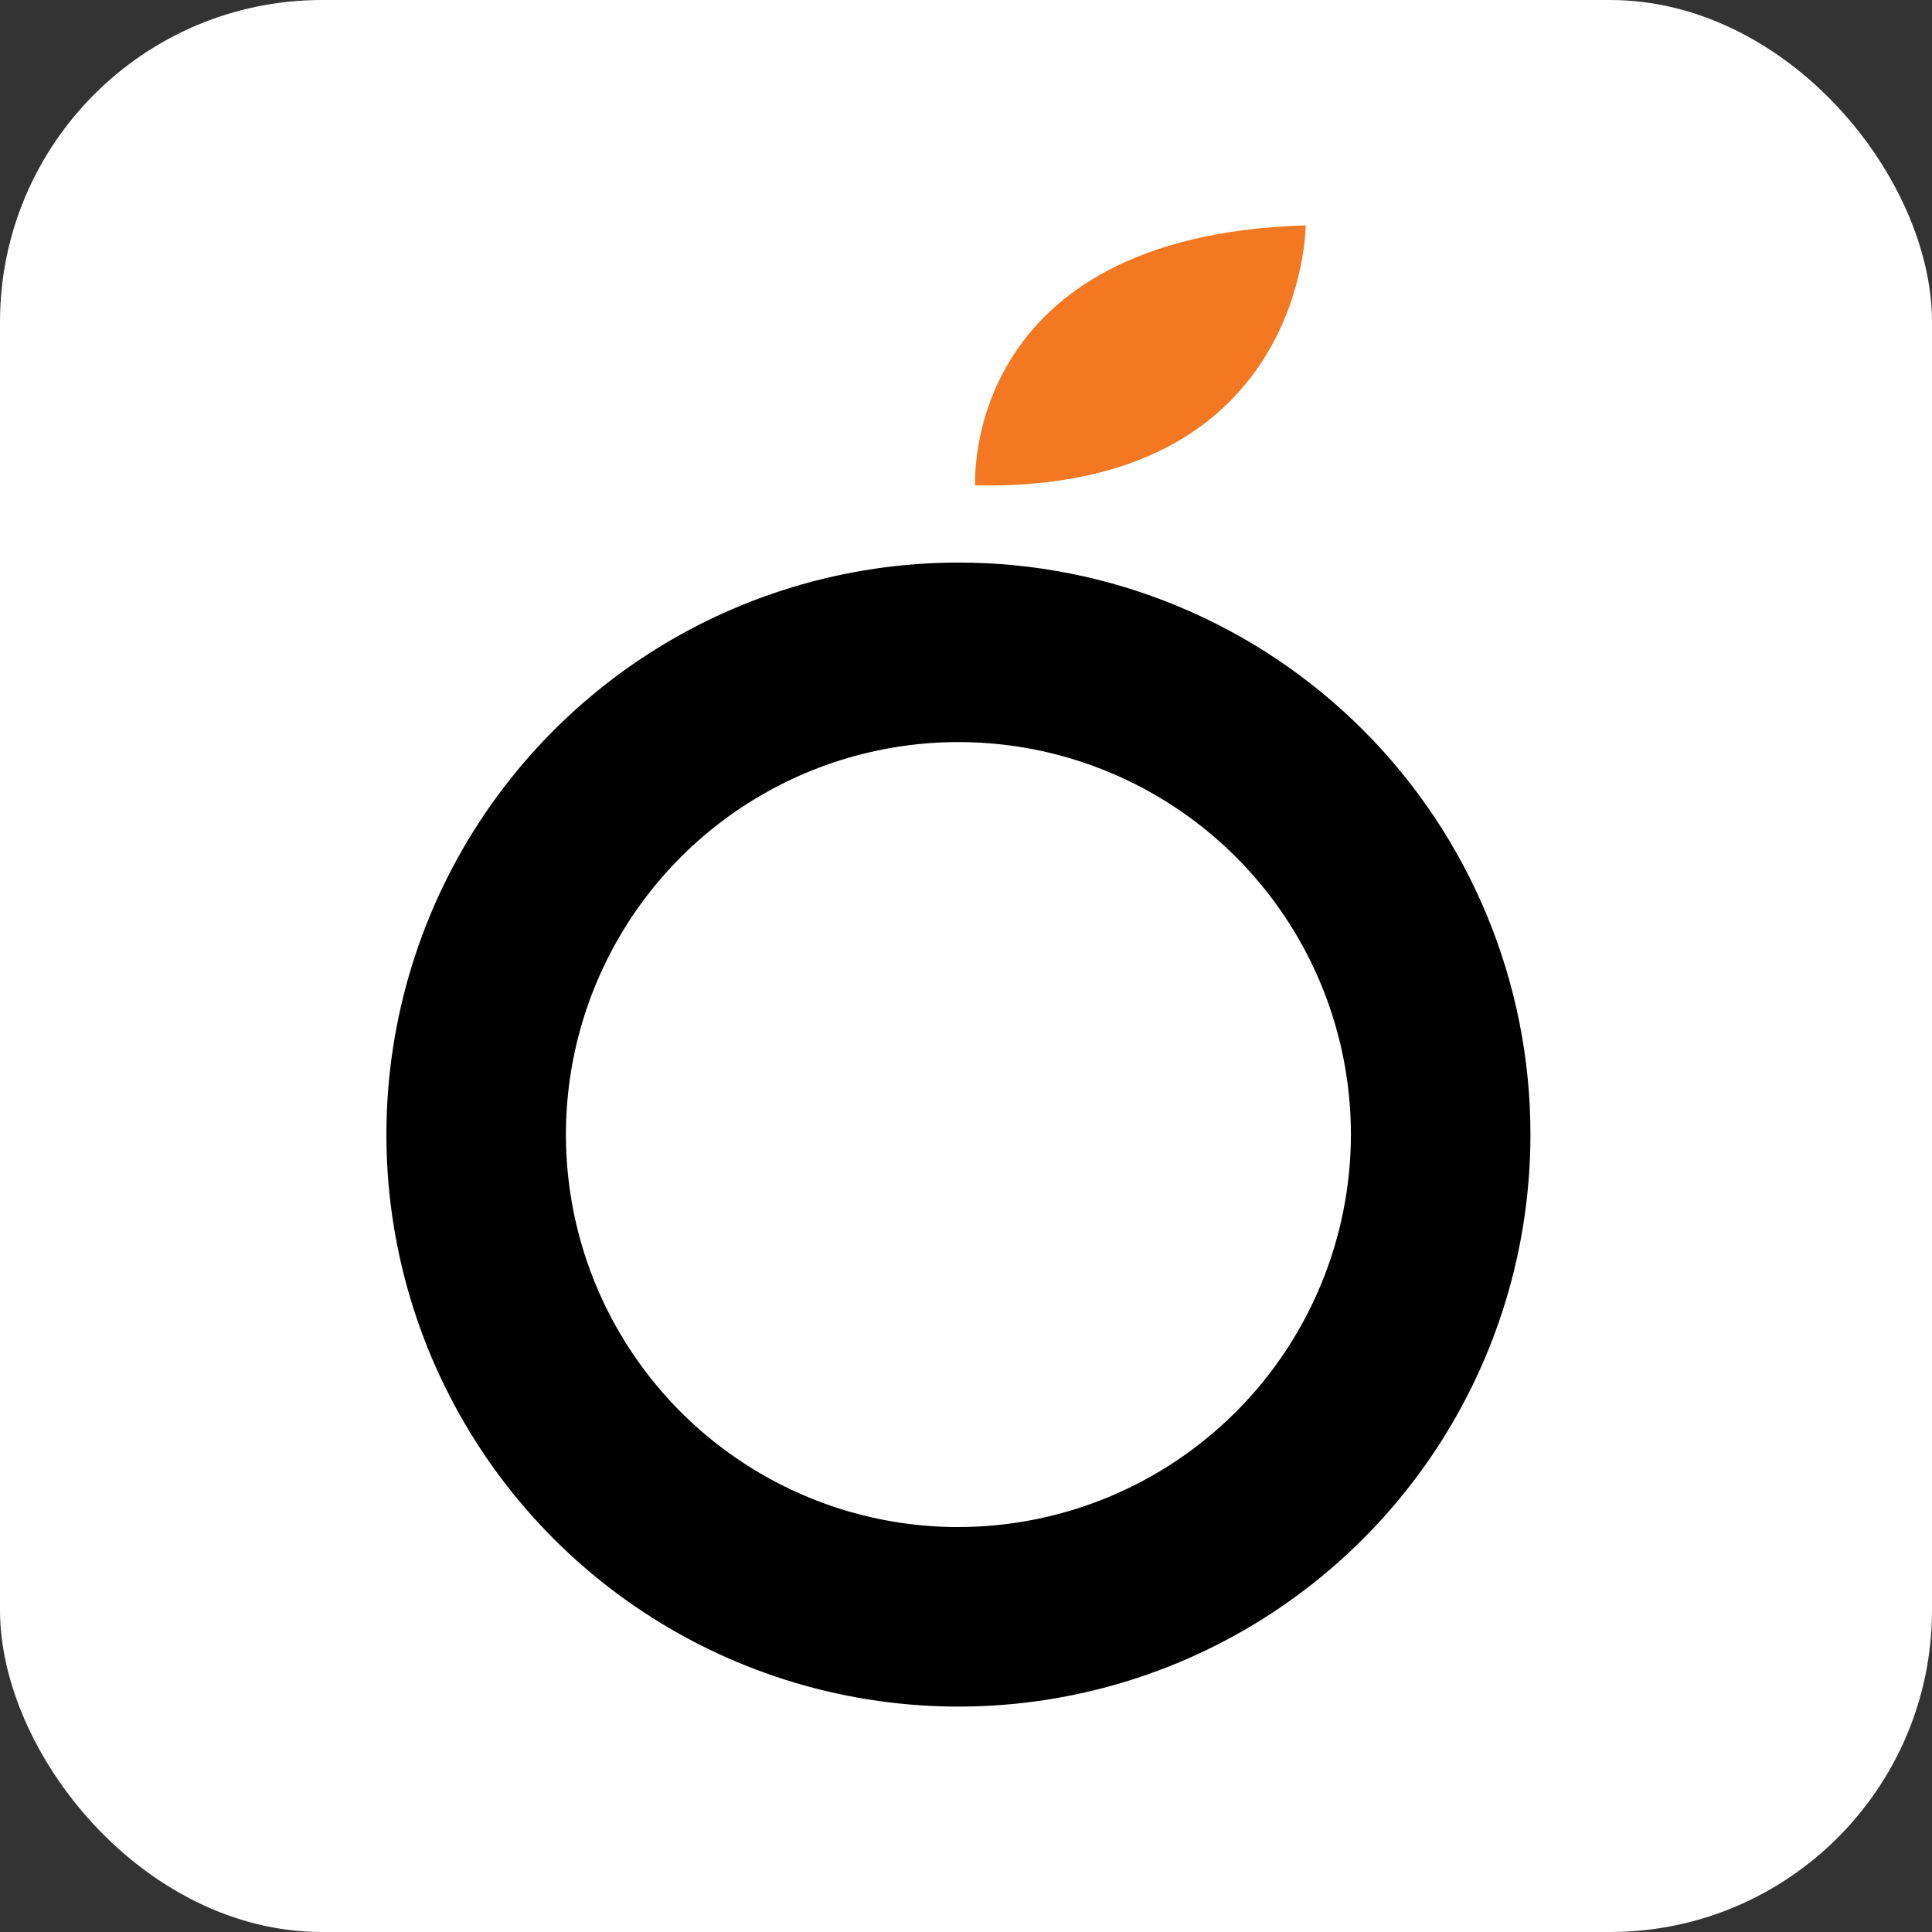
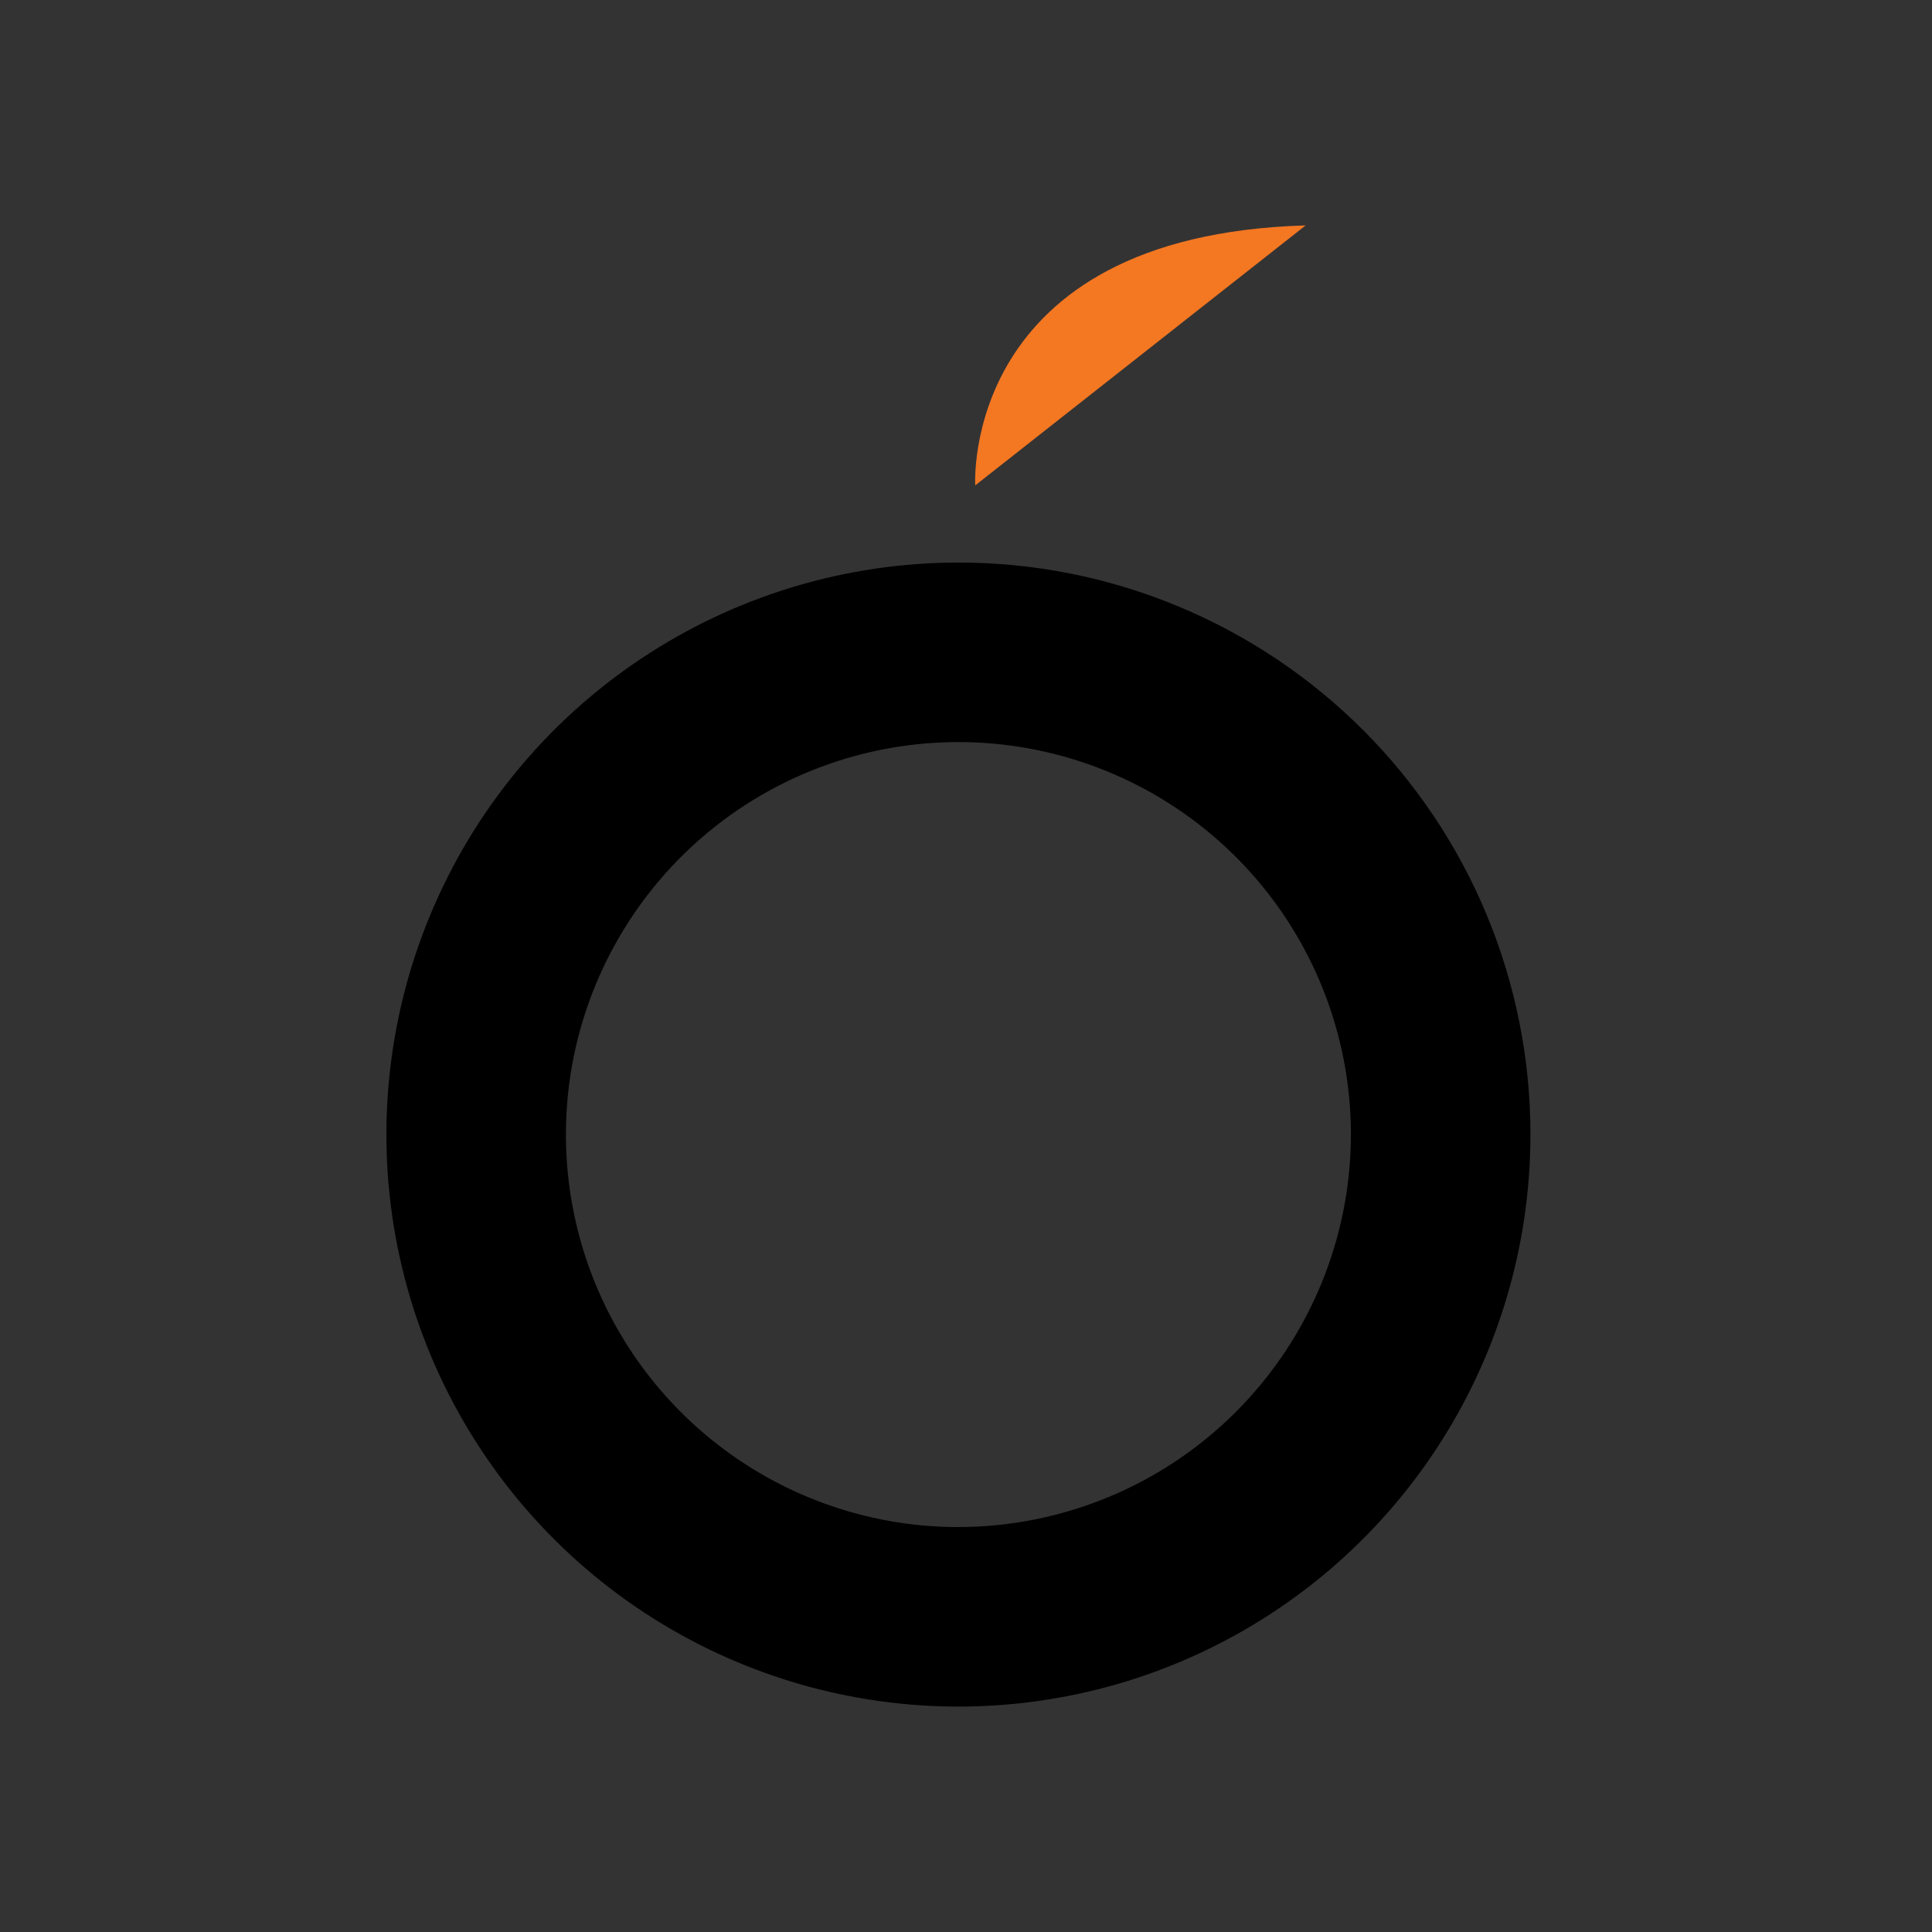
<svg xmlns="http://www.w3.org/2000/svg" width="60" height="60" viewBox="0 0 60 60" fill="none">
  <rect x="0" y="0" width="60" height="60" fill="#333333" stroke="none" />
-   <rect width="60" height="60" rx="10" fill="white" />
  <path d="M29.765 17.471C26.251 17.471 22.817 18.513 19.895 20.465C16.974 22.417 14.697 25.191 13.352 28.437C12.008 31.683 11.656 35.255 12.341 38.701C13.027 42.147 14.719 45.312 17.203 47.797C19.688 50.281 22.853 51.973 26.299 52.658C29.745 53.344 33.317 52.992 36.563 51.648C39.809 50.303 42.583 48.026 44.535 45.105C46.487 42.183 47.529 38.749 47.529 35.235C47.531 32.902 47.072 30.591 46.18 28.435C45.288 26.279 43.98 24.32 42.33 22.67C40.68 21.02 38.721 19.712 36.565 18.82C34.409 17.927 32.098 17.469 29.765 17.471ZM29.765 47.425C27.354 47.425 24.997 46.71 22.993 45.37C20.988 44.031 19.426 42.127 18.503 39.9C17.581 37.673 17.339 35.222 17.809 32.857C18.28 30.493 19.441 28.321 21.145 26.616C22.85 24.911 25.022 23.75 27.387 23.28C29.751 22.81 32.202 23.051 34.429 23.974C36.657 24.896 38.56 26.459 39.9 28.463C41.239 30.468 41.954 32.825 41.954 35.235C41.95 38.467 40.664 41.565 38.379 43.85C36.094 46.135 32.996 47.42 29.765 47.424V47.425Z" fill="black" />
-   <path d="M30.287 15.074C30.287 15.074 29.818 7.312 40.549 7C40.548 7 40.548 15.283 30.287 15.074Z" fill="#F47722" />
+   <path d="M30.287 15.074C30.287 15.074 29.818 7.312 40.549 7Z" fill="#F47722" />
</svg>